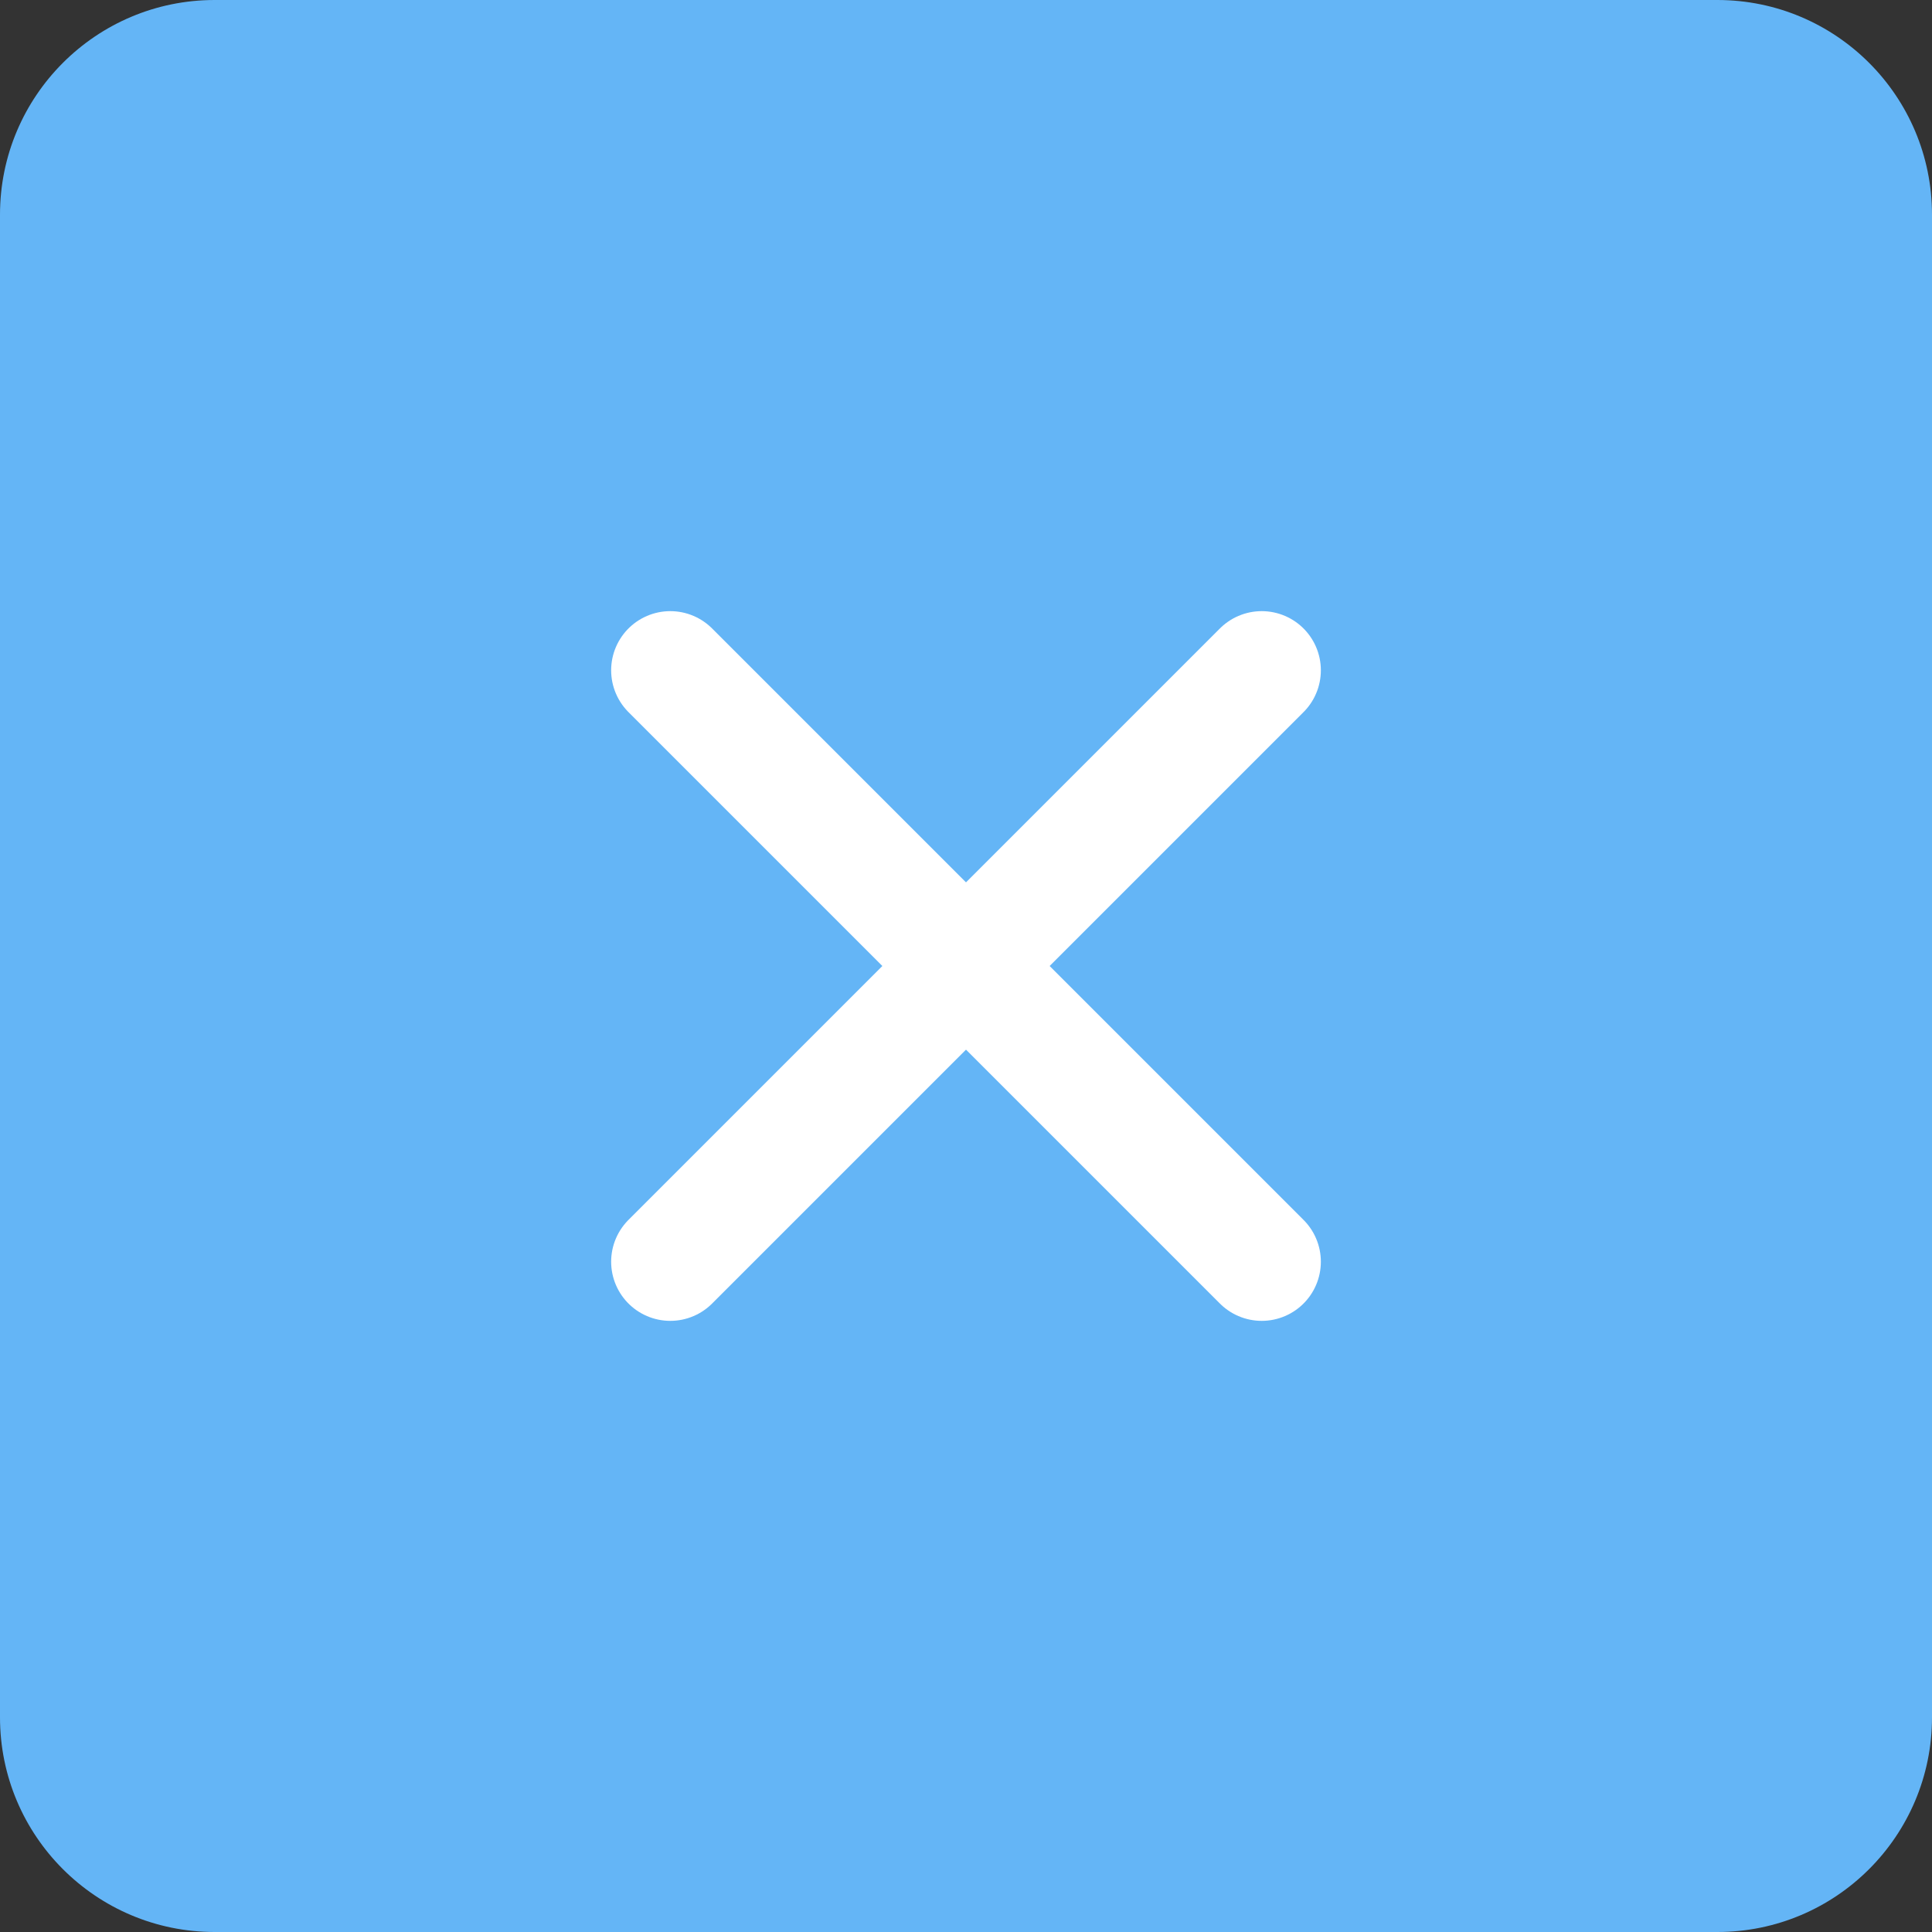
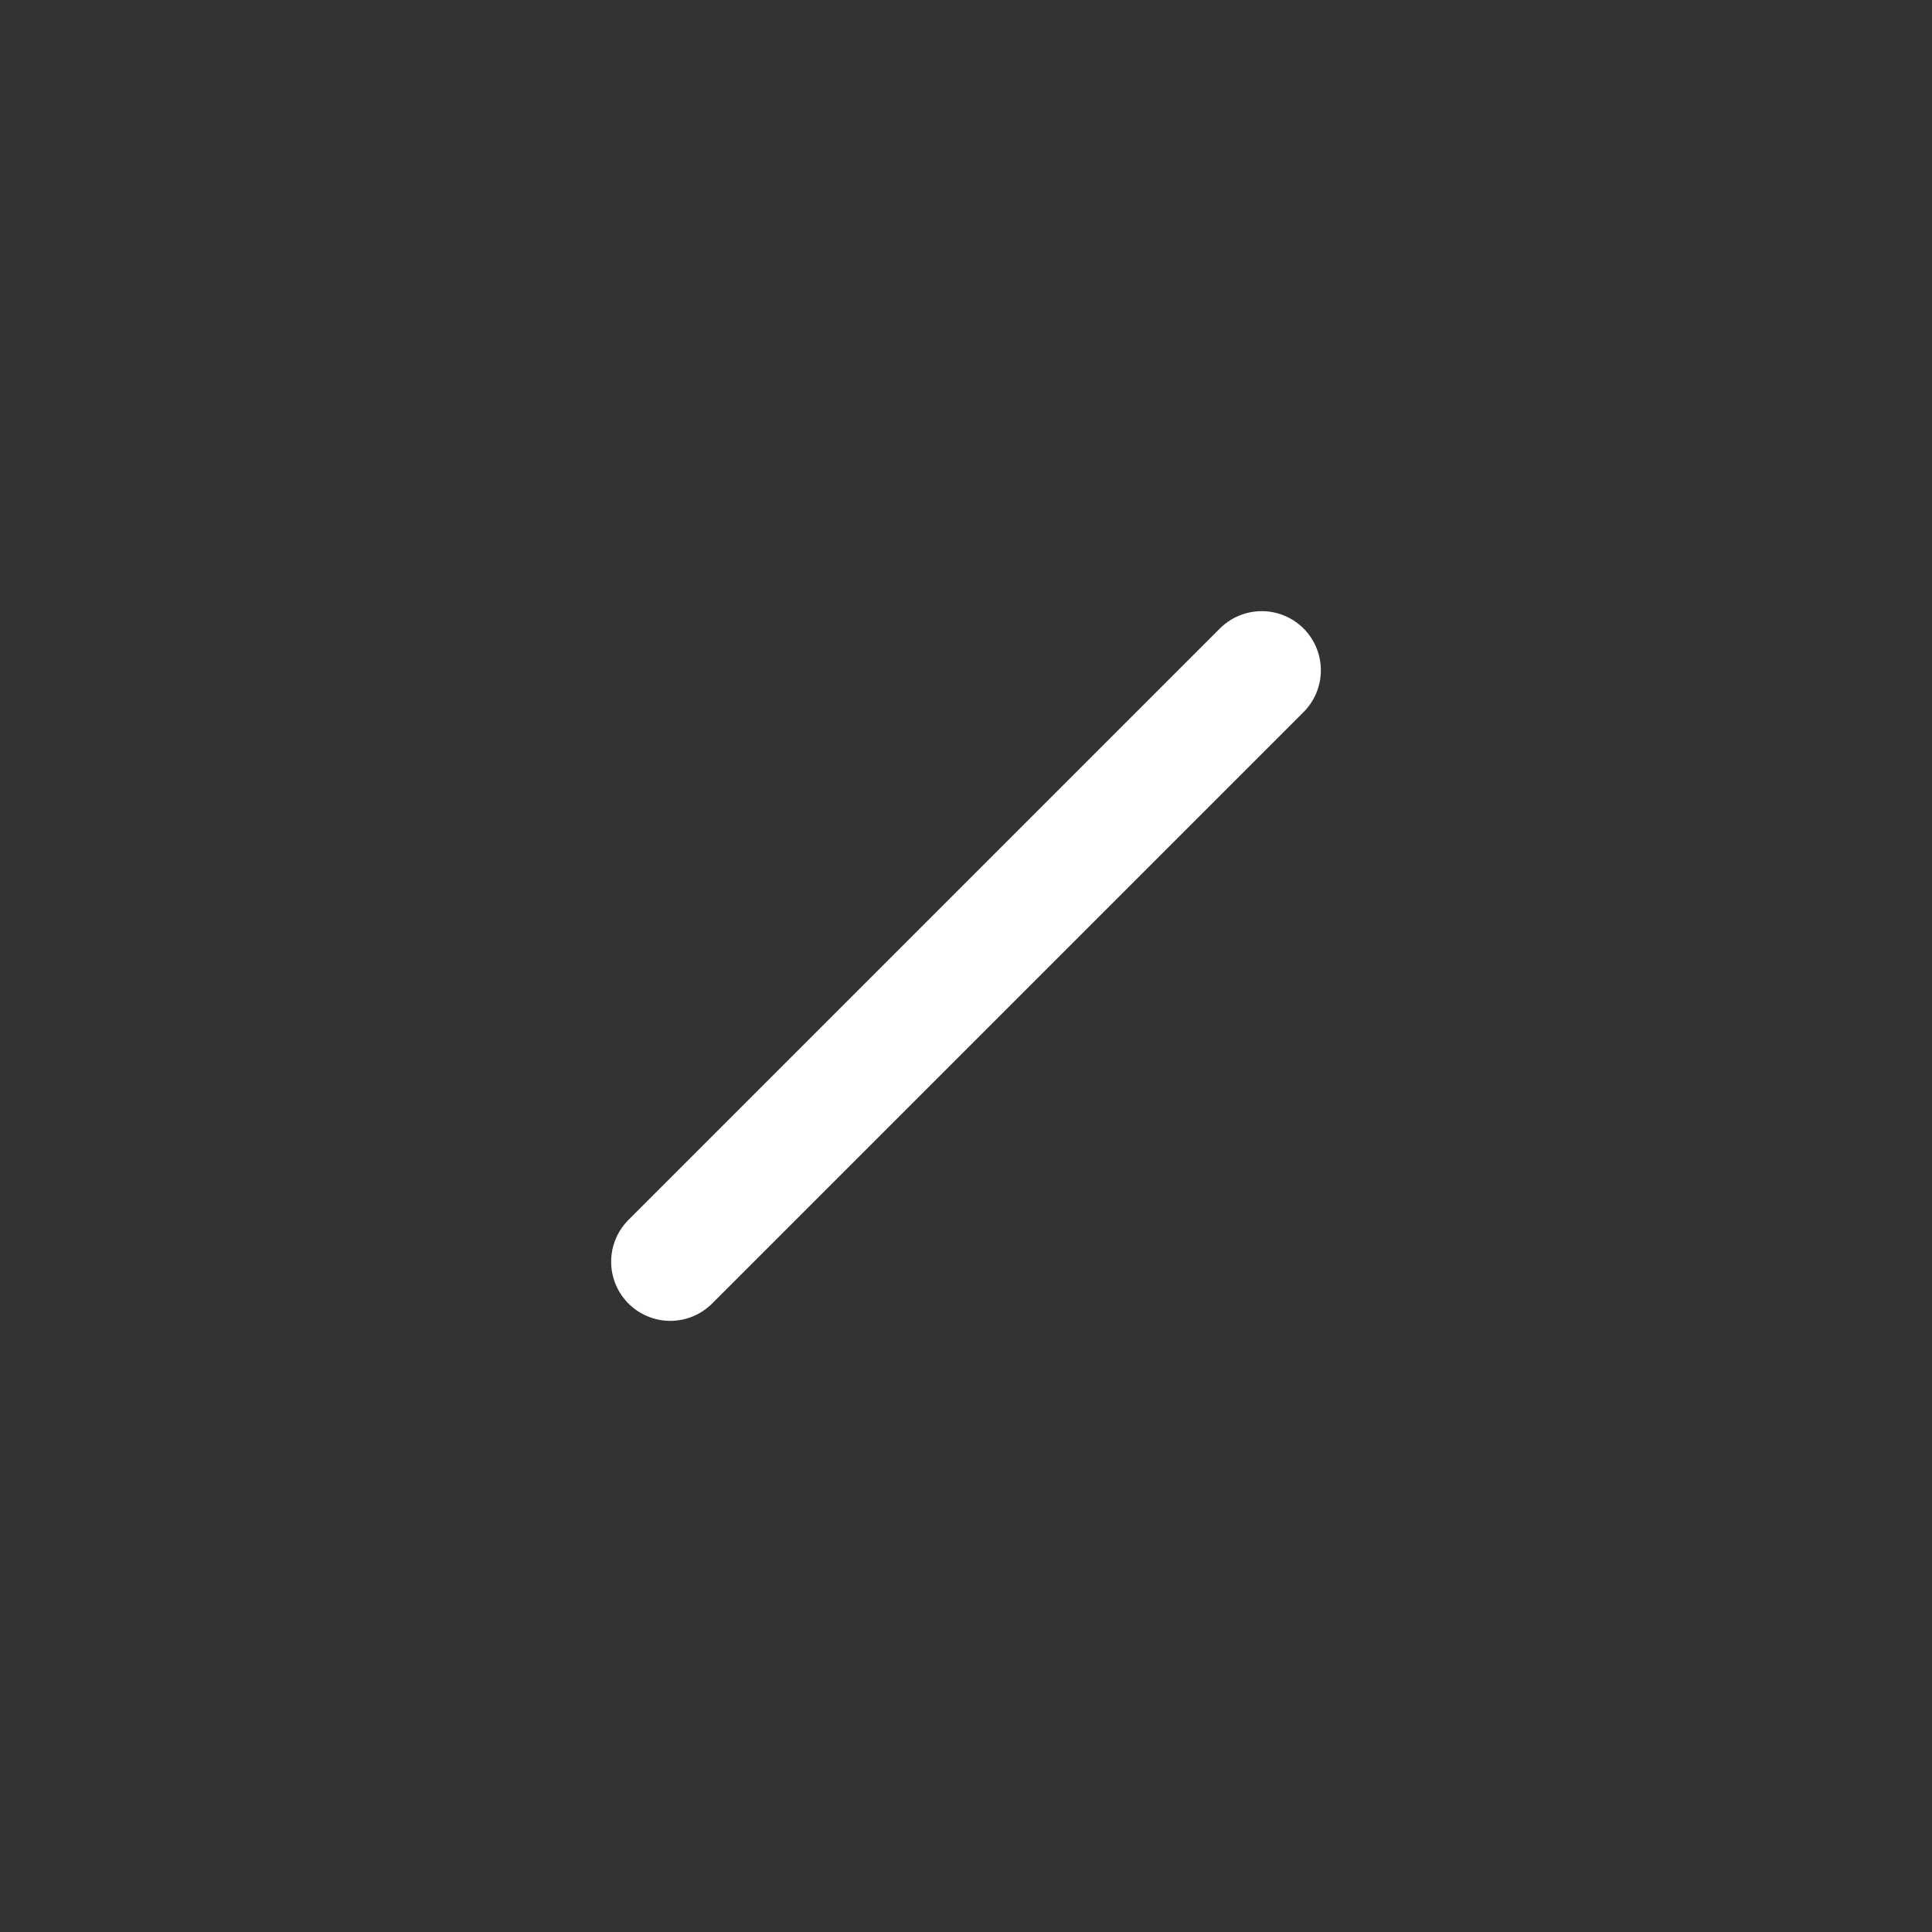
<svg xmlns="http://www.w3.org/2000/svg" width="49" height="49" viewBox="0 0 49 49" fill="none">
  <rect x="0" y="0" width="49" height="49" fill="#333333" stroke="none" />
-   <path d="M43.556 0H5.444C2.438 0 0 2.438 0 5.444V43.556C0 46.562 2.438 49 5.444 49H43.556C46.562 49 49 46.562 49 43.556V5.444C49 2.438 46.562 0 43.556 0Z" fill="#64B5F6" />
-   <path d="M17 17L32 32" stroke="white" stroke-width="3" stroke-linecap="round" stroke-linejoin="round" />
  <path d="M32 17L17 32" stroke="white" stroke-width="3" stroke-linecap="round" stroke-linejoin="round" />
</svg>